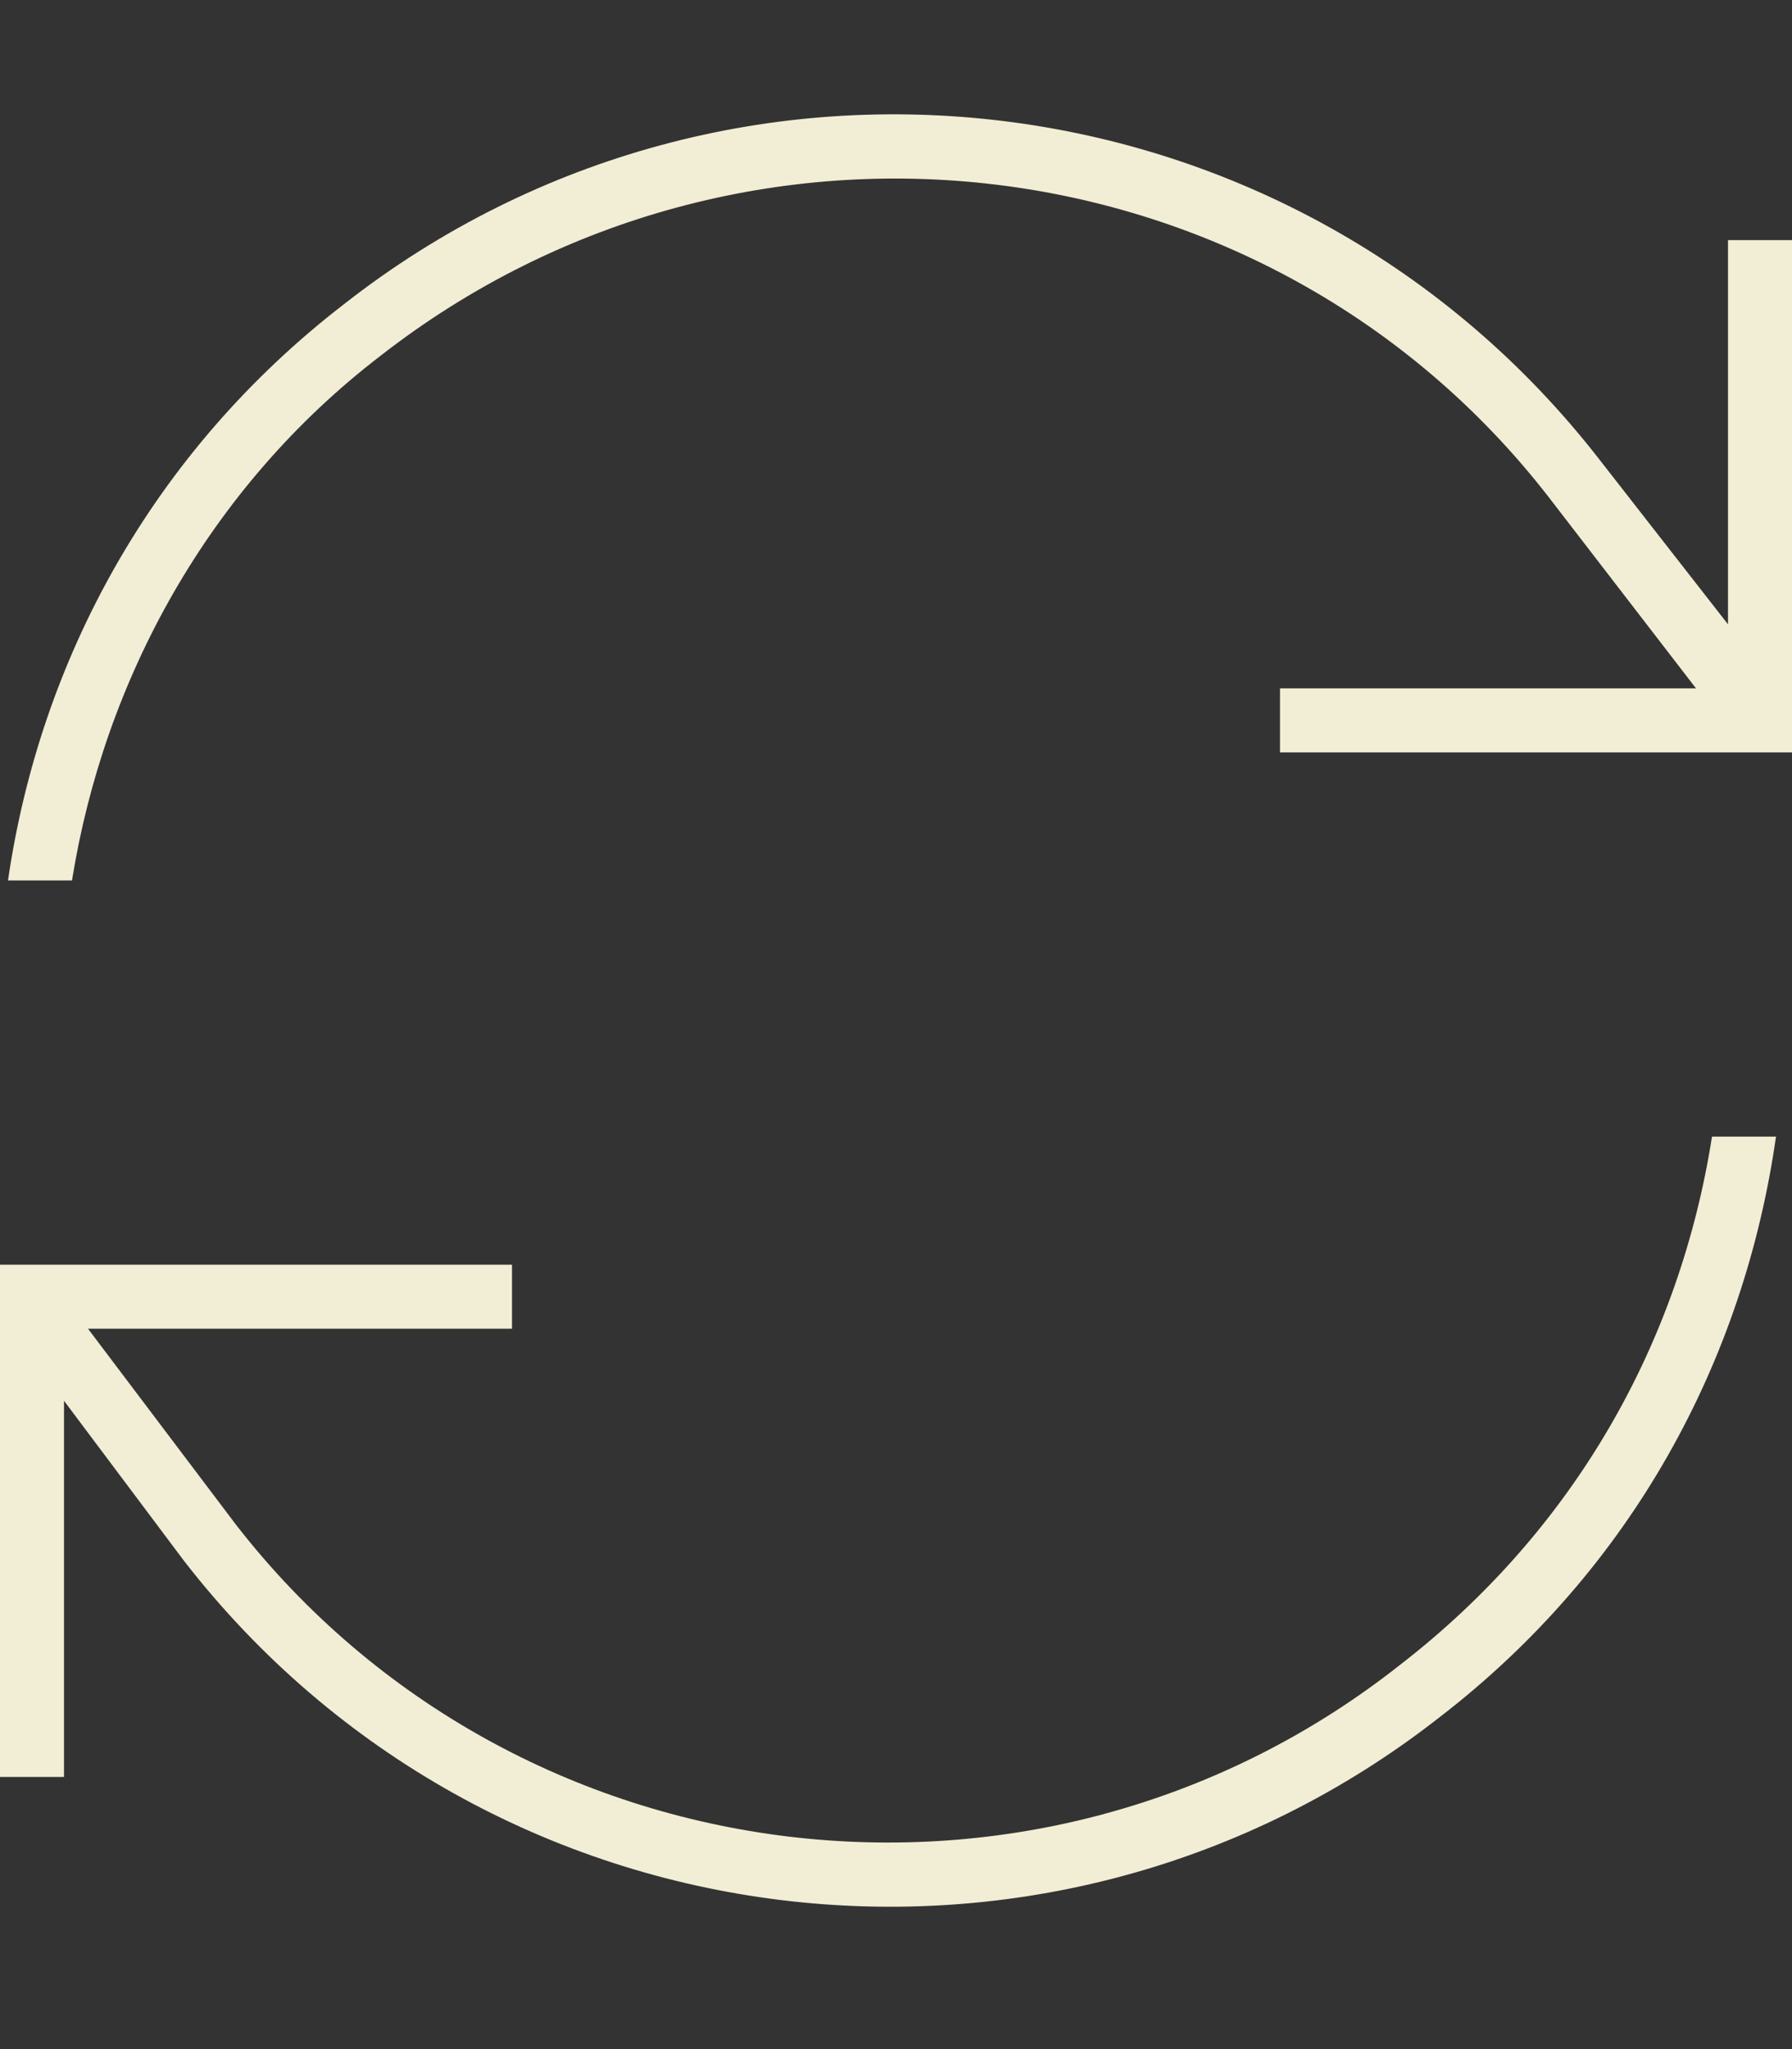
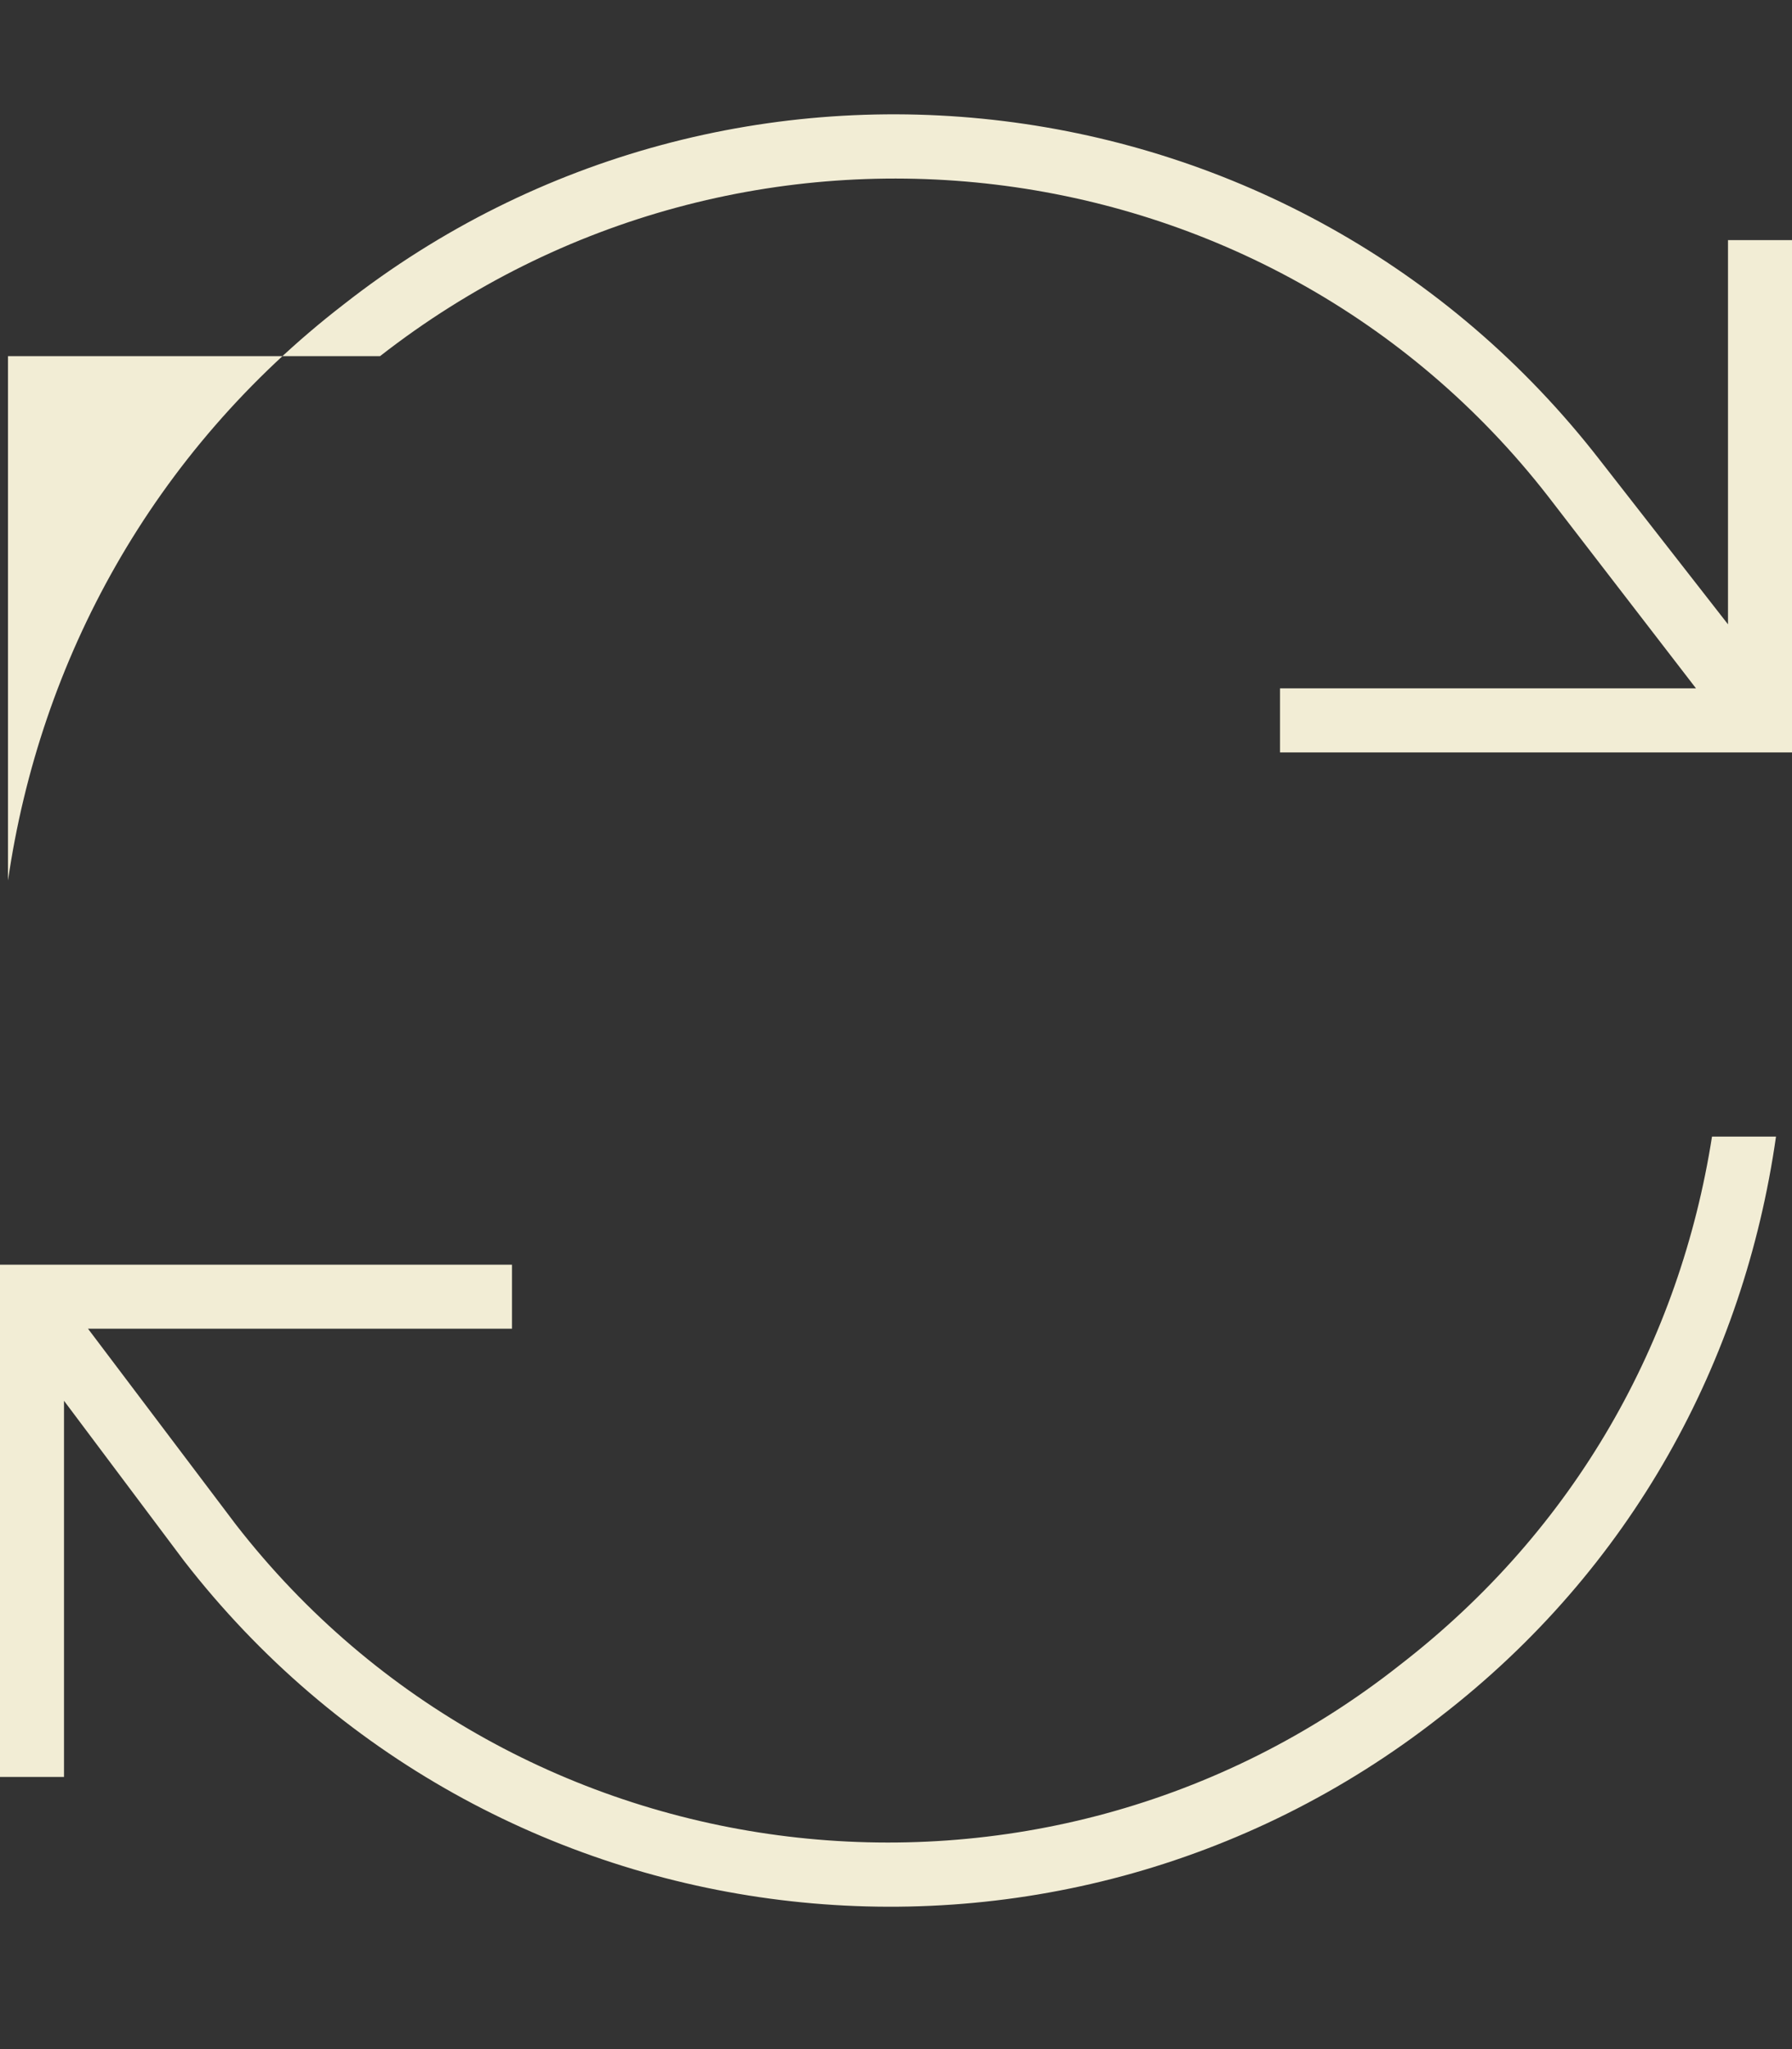
<svg xmlns="http://www.w3.org/2000/svg" width="28" height="32" viewBox="0 0 28 32" fill="none">
  <rect x="0" y="0" width="28" height="32" fill="#333333" stroke="none" />
-   <path d="M0.125 13.75C0.625 10.312 2.375 7.062 5.375 4.75C11.438 0 20.25 1.062 25 7.188L27 9.75V4.25V3.75H28V4.25V11.25V11.75H27.5H20.5H20V10.75H20.5H26.5L24.188 7.75C19.812 2.125 11.625 1.125 5.938 5.562C3.25 7.625 1.625 10.625 1.125 13.75H0.125ZM0.5 19.75H7.5H8V20.75H7.5H1.375L3.688 23.812C8.062 29.438 16.25 30.438 21.875 26C24.625 23.875 26.25 20.938 26.75 17.75H27.75C27.25 21.25 25.5 24.5 22.5 26.812C16.438 31.562 7.625 30.5 2.875 24.375L1 21.875V27.25V27.75H0V27.25V20.25V19.75H0.5Z" fill="#F2EDD5" />
+   <path d="M0.125 13.75C0.625 10.312 2.375 7.062 5.375 4.75C11.438 0 20.25 1.062 25 7.188L27 9.75V4.25V3.75H28V4.25V11.25V11.75H27.5H20.5H20V10.75H20.5H26.5L24.188 7.75C19.812 2.125 11.625 1.125 5.938 5.562H0.125ZM0.5 19.75H7.5H8V20.75H7.5H1.375L3.688 23.812C8.062 29.438 16.25 30.438 21.875 26C24.625 23.875 26.25 20.938 26.75 17.75H27.75C27.25 21.25 25.5 24.5 22.5 26.812C16.438 31.562 7.625 30.5 2.875 24.375L1 21.875V27.25V27.75H0V27.25V20.25V19.75H0.5Z" fill="#F2EDD5" />
</svg>